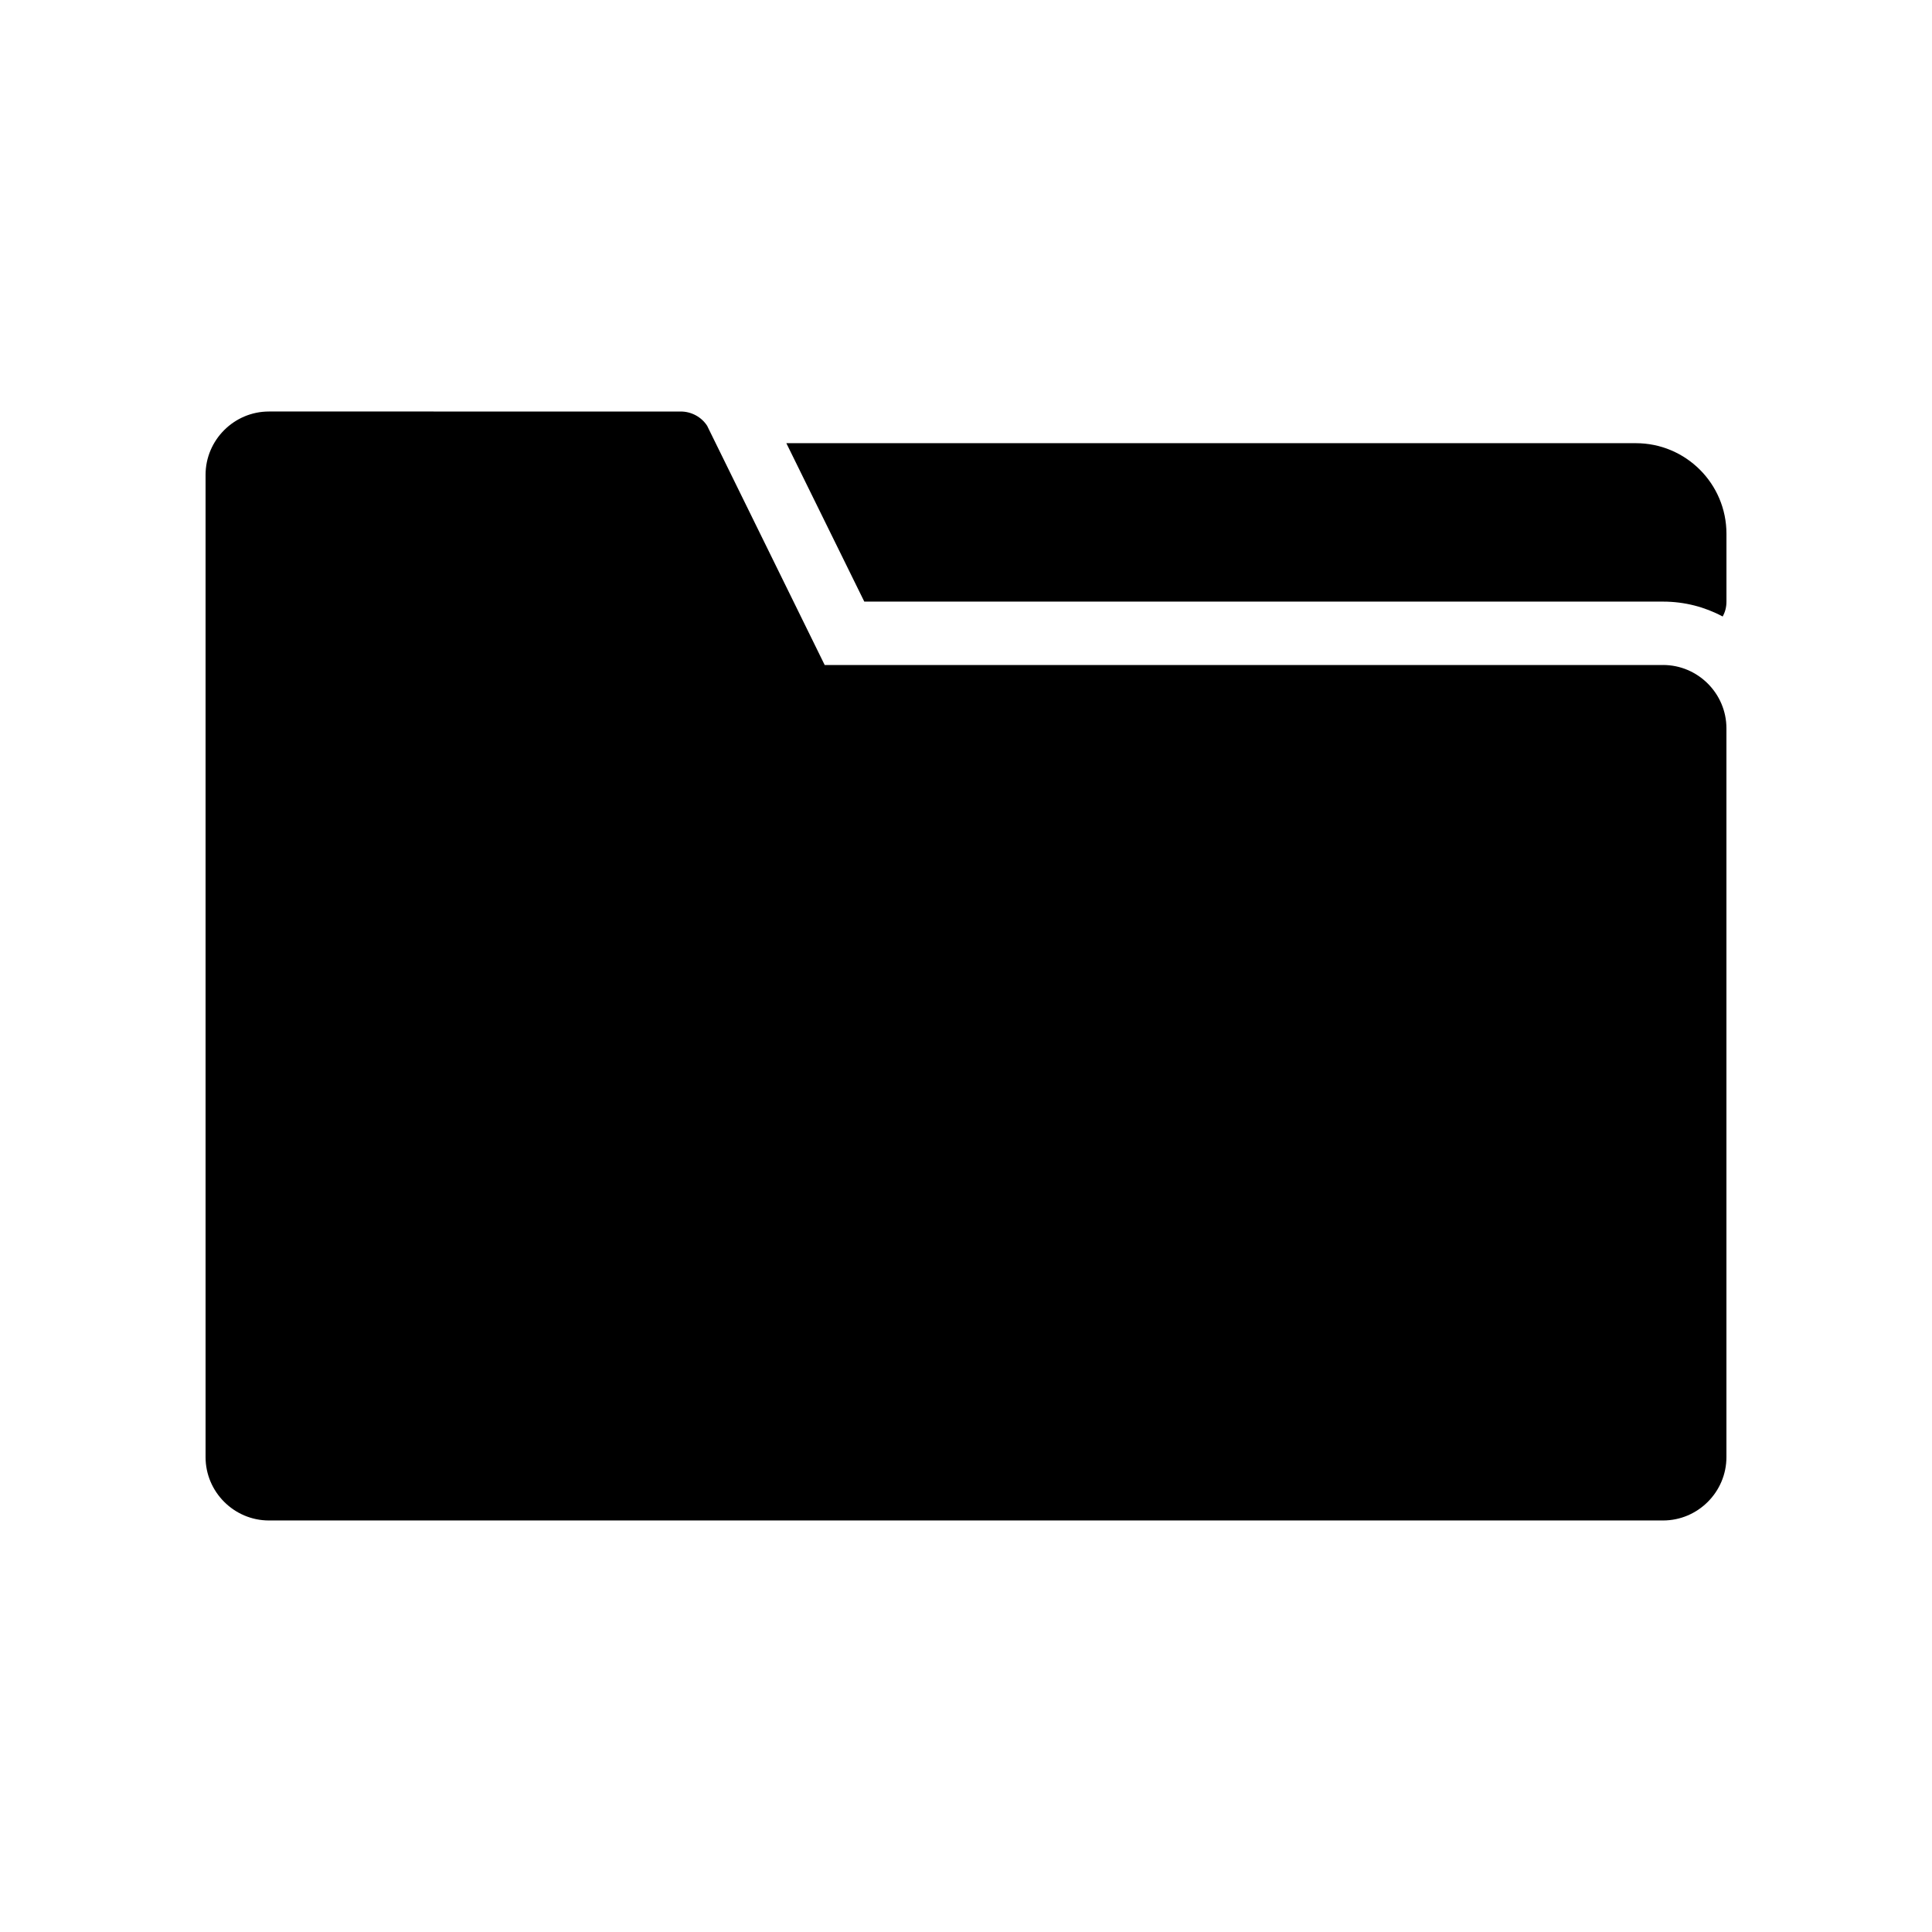
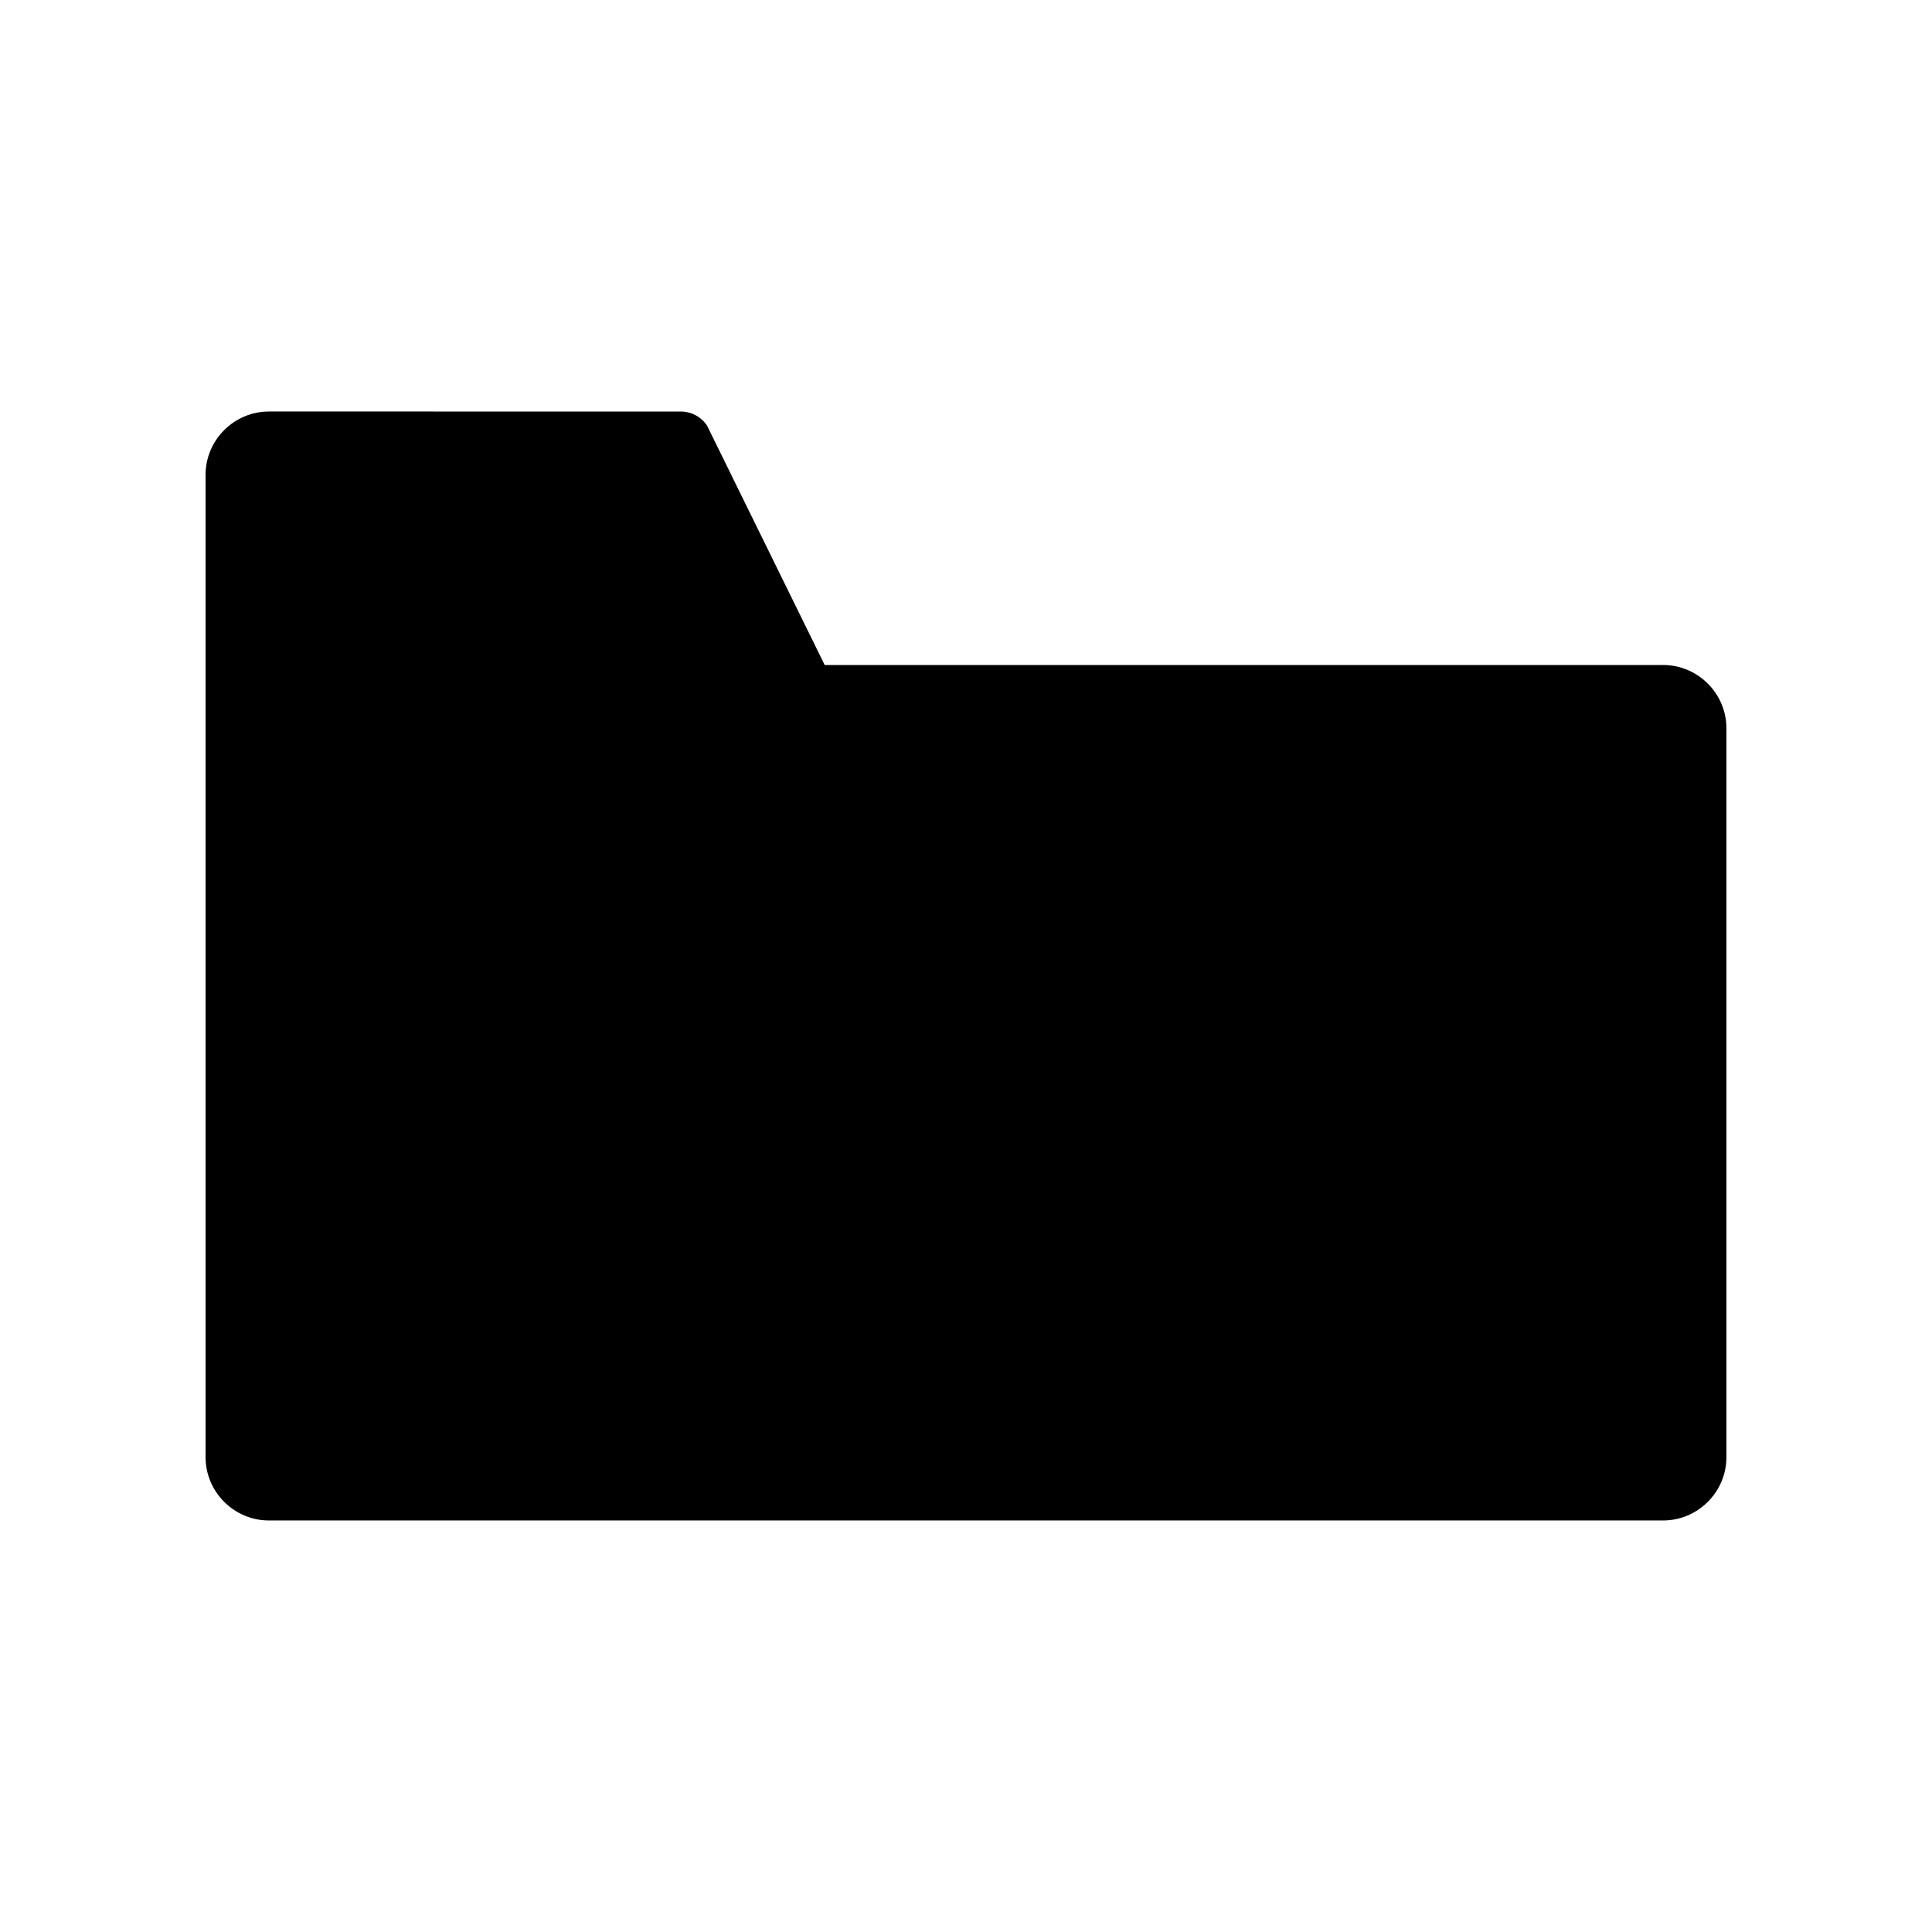
<svg xmlns="http://www.w3.org/2000/svg" fill="#000000" width="800px" height="800px" version="1.1" viewBox="144 144 512 512">
  <g>
-     <path d="m577.51 261.45h-225.12l20.656 41.984h211.69c5.711 0 11.082 1.426 15.785 3.945 0.672-1.176 1.008-2.519 1.008-3.945v-17.969c0-13.266-10.75-24.016-24.016-24.016z" />
    <path d="m584.73 320.23h-222.18l-31.152-63.395c-1.512-2.352-4.199-3.777-6.969-3.777l-109.16-0.004c-9.238 0-16.793 7.559-16.793 16.793v260.3c0 9.238 7.559 16.793 16.793 16.793h369.46c9.238 0 16.793-7.559 16.793-16.793v-193.13c0-9.234-7.559-16.789-16.793-16.789z" />
  </g>
</svg>